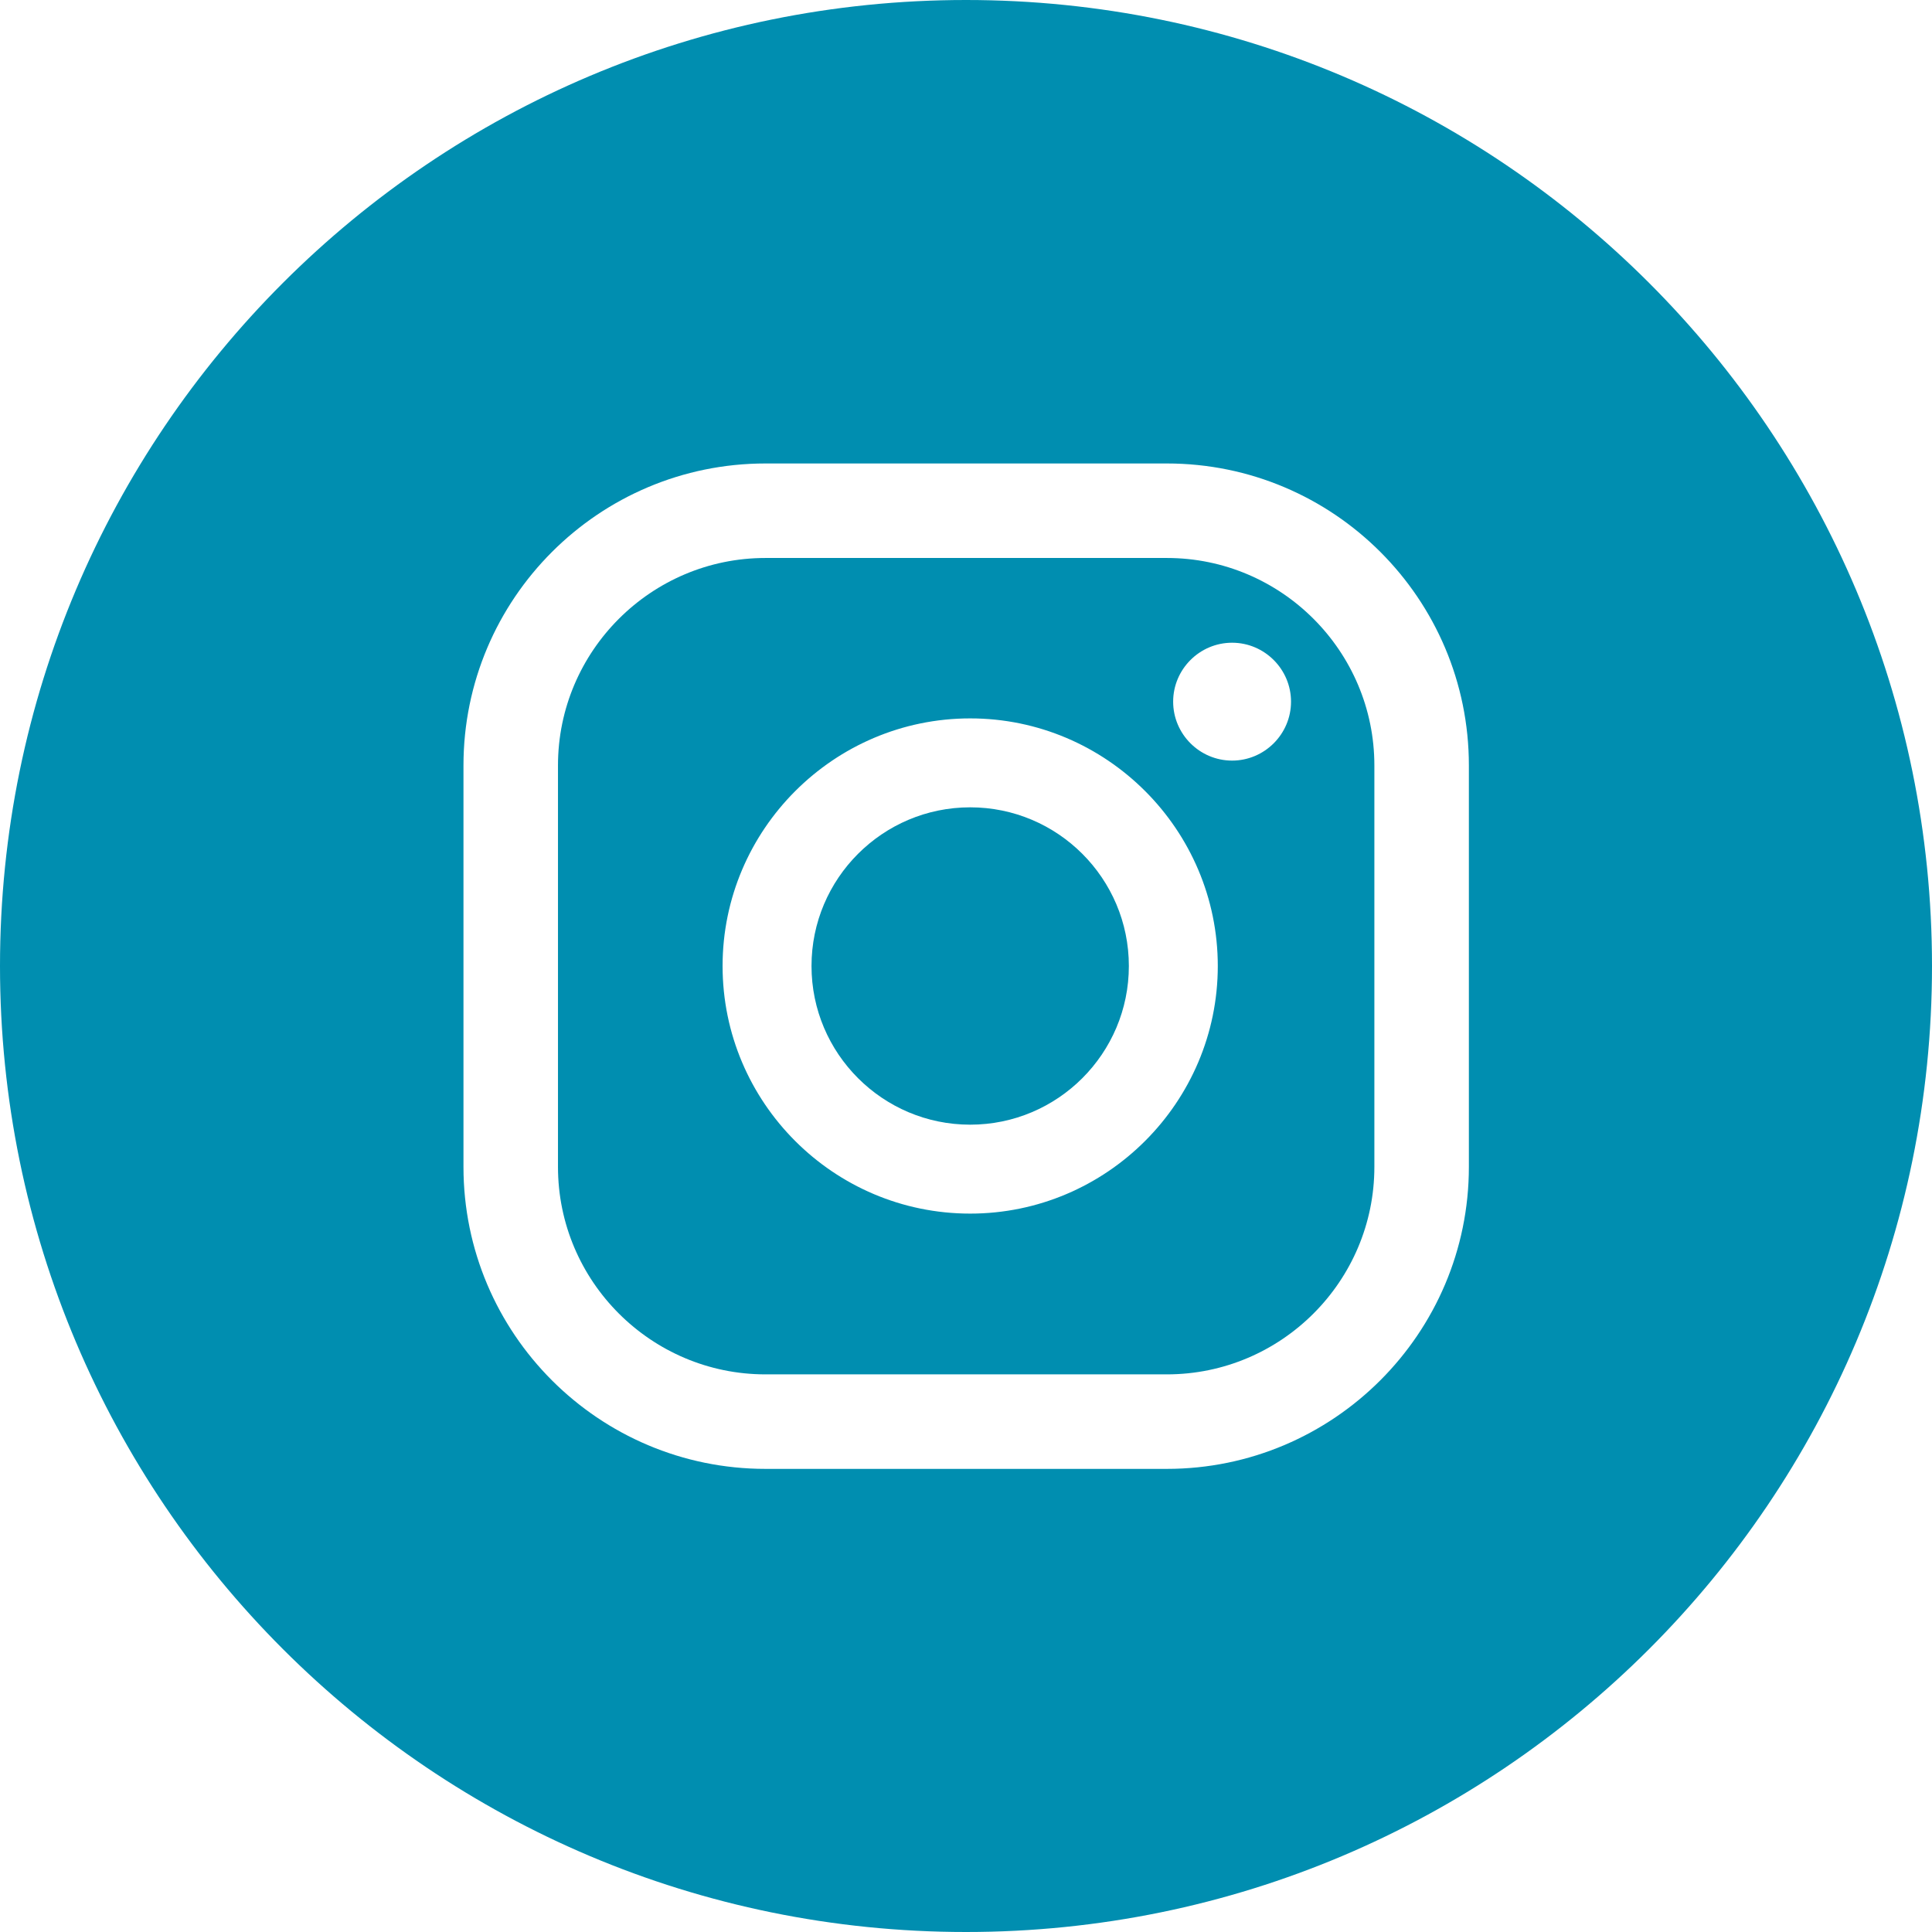
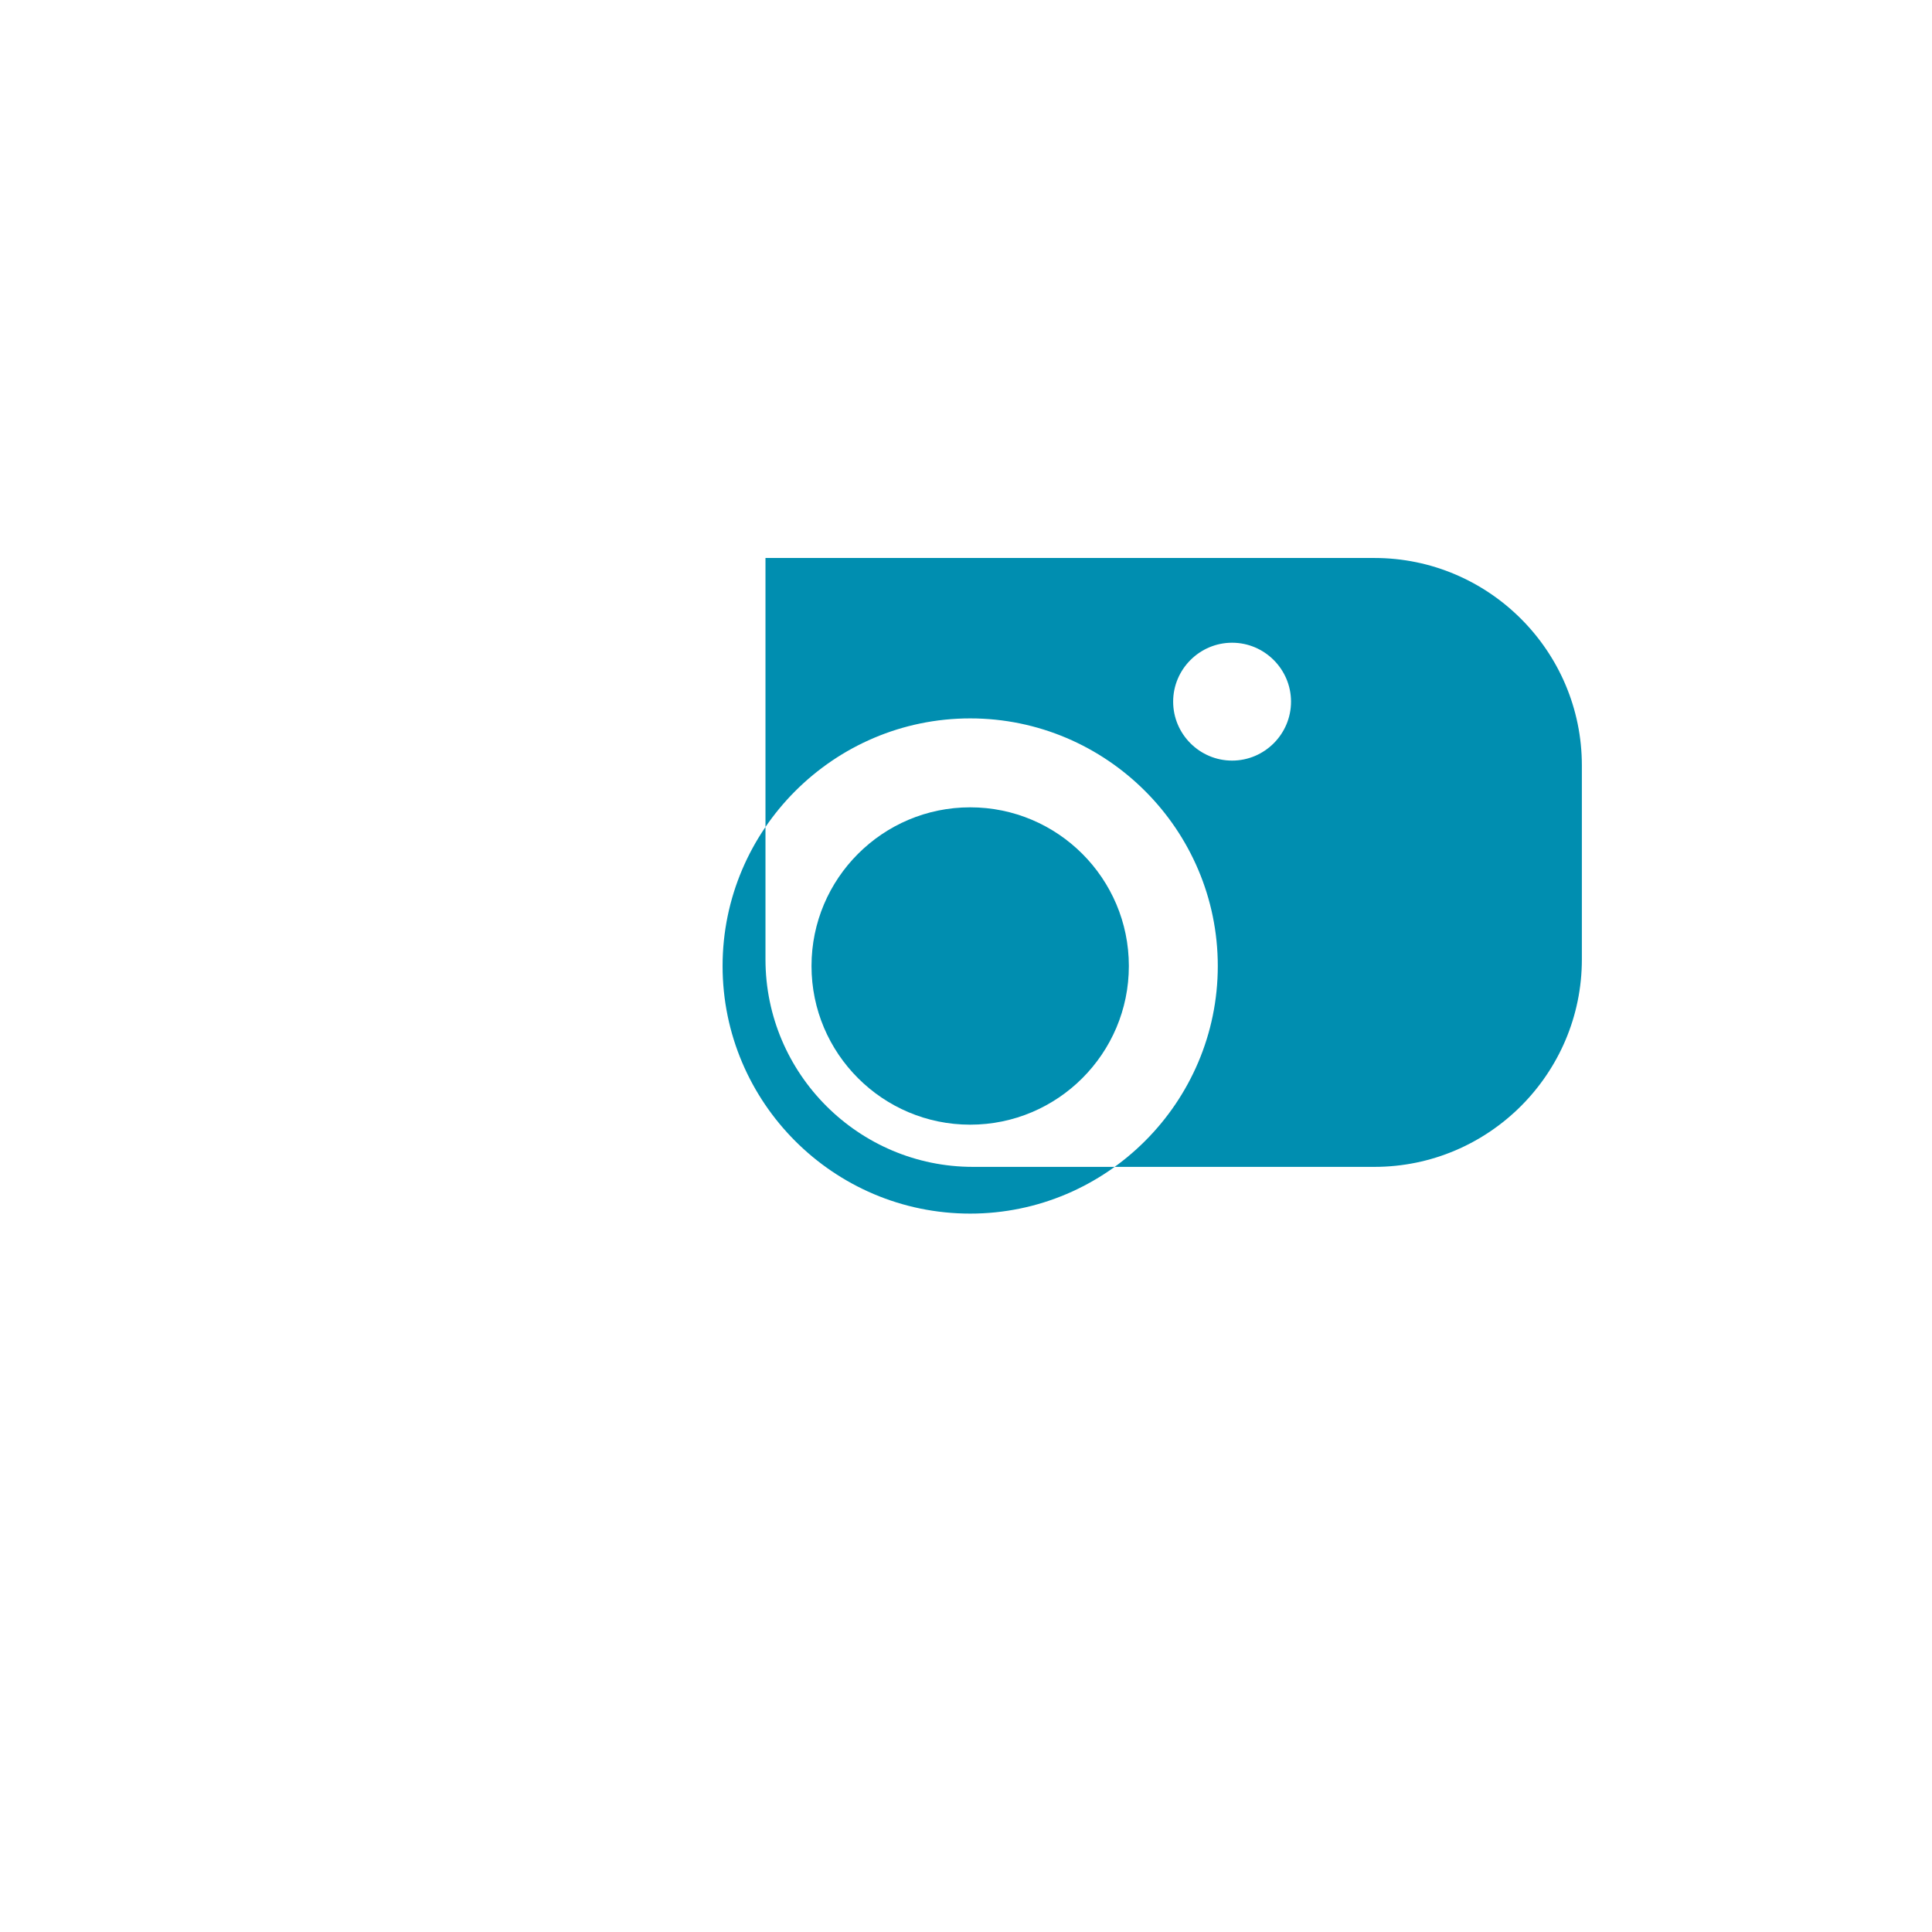
<svg xmlns="http://www.w3.org/2000/svg" id="_レイヤー_2" data-name="レイヤー 2" viewBox="0 0 55.4 55.4">
  <defs>
    <style>.cls-1{fill:#008eb0}</style>
  </defs>
  <g id="base">
-     <path class="cls-1" d="M33.46 16H21.95C18.67 16 16 18.67 16 21.95v11.51c0 3.28 2.67 5.95 5.95 5.95h11.51c3.28 0 5.95-2.67 5.95-5.95V21.95c0-3.28-2.67-5.95-5.95-5.95zm-5.64 18.8c-3.92 0-7.1-3.19-7.1-7.1s3.19-7.1 7.1-7.1 7.1 3.19 7.1 7.1-3.19 7.1-7.1 7.1zm7.51-12.99c-.93 0-1.69-.76-1.69-1.69s.76-1.69 1.69-1.69 1.69.76 1.69 1.69-.76 1.69-1.69 1.69z" />
-     <path class="cls-1" d="M27.7 0C12.4 0 0 12.4 0 27.7s12.4 27.7 27.7 27.7S55.4 43 55.4 27.7 43 0 27.7 0zm14.42 33.46c0 4.78-3.89 8.66-8.66 8.66H21.95c-4.78 0-8.66-3.88-8.66-8.66V21.95c0-4.78 3.88-8.66 8.66-8.66h11.51c4.78 0 8.66 3.88 8.66 8.66v11.51z" />
+     <path class="cls-1" d="M33.46 16H21.95v11.51c0 3.28 2.67 5.95 5.95 5.95h11.51c3.28 0 5.95-2.67 5.95-5.95V21.95c0-3.28-2.67-5.95-5.95-5.95zm-5.64 18.8c-3.92 0-7.1-3.19-7.1-7.1s3.19-7.1 7.1-7.1 7.1 3.19 7.1 7.1-3.19 7.1-7.1 7.1zm7.51-12.99c-.93 0-1.69-.76-1.69-1.69s.76-1.69 1.69-1.69 1.69.76 1.69 1.69-.76 1.69-1.69 1.69z" />
    <path class="cls-1" d="M27.82 23.15c-2.51 0-4.55 2.04-4.55 4.55s2.04 4.55 4.55 4.55 4.55-2.04 4.55-4.55-2.04-4.55-4.55-4.55z" />
  </g>
</svg>